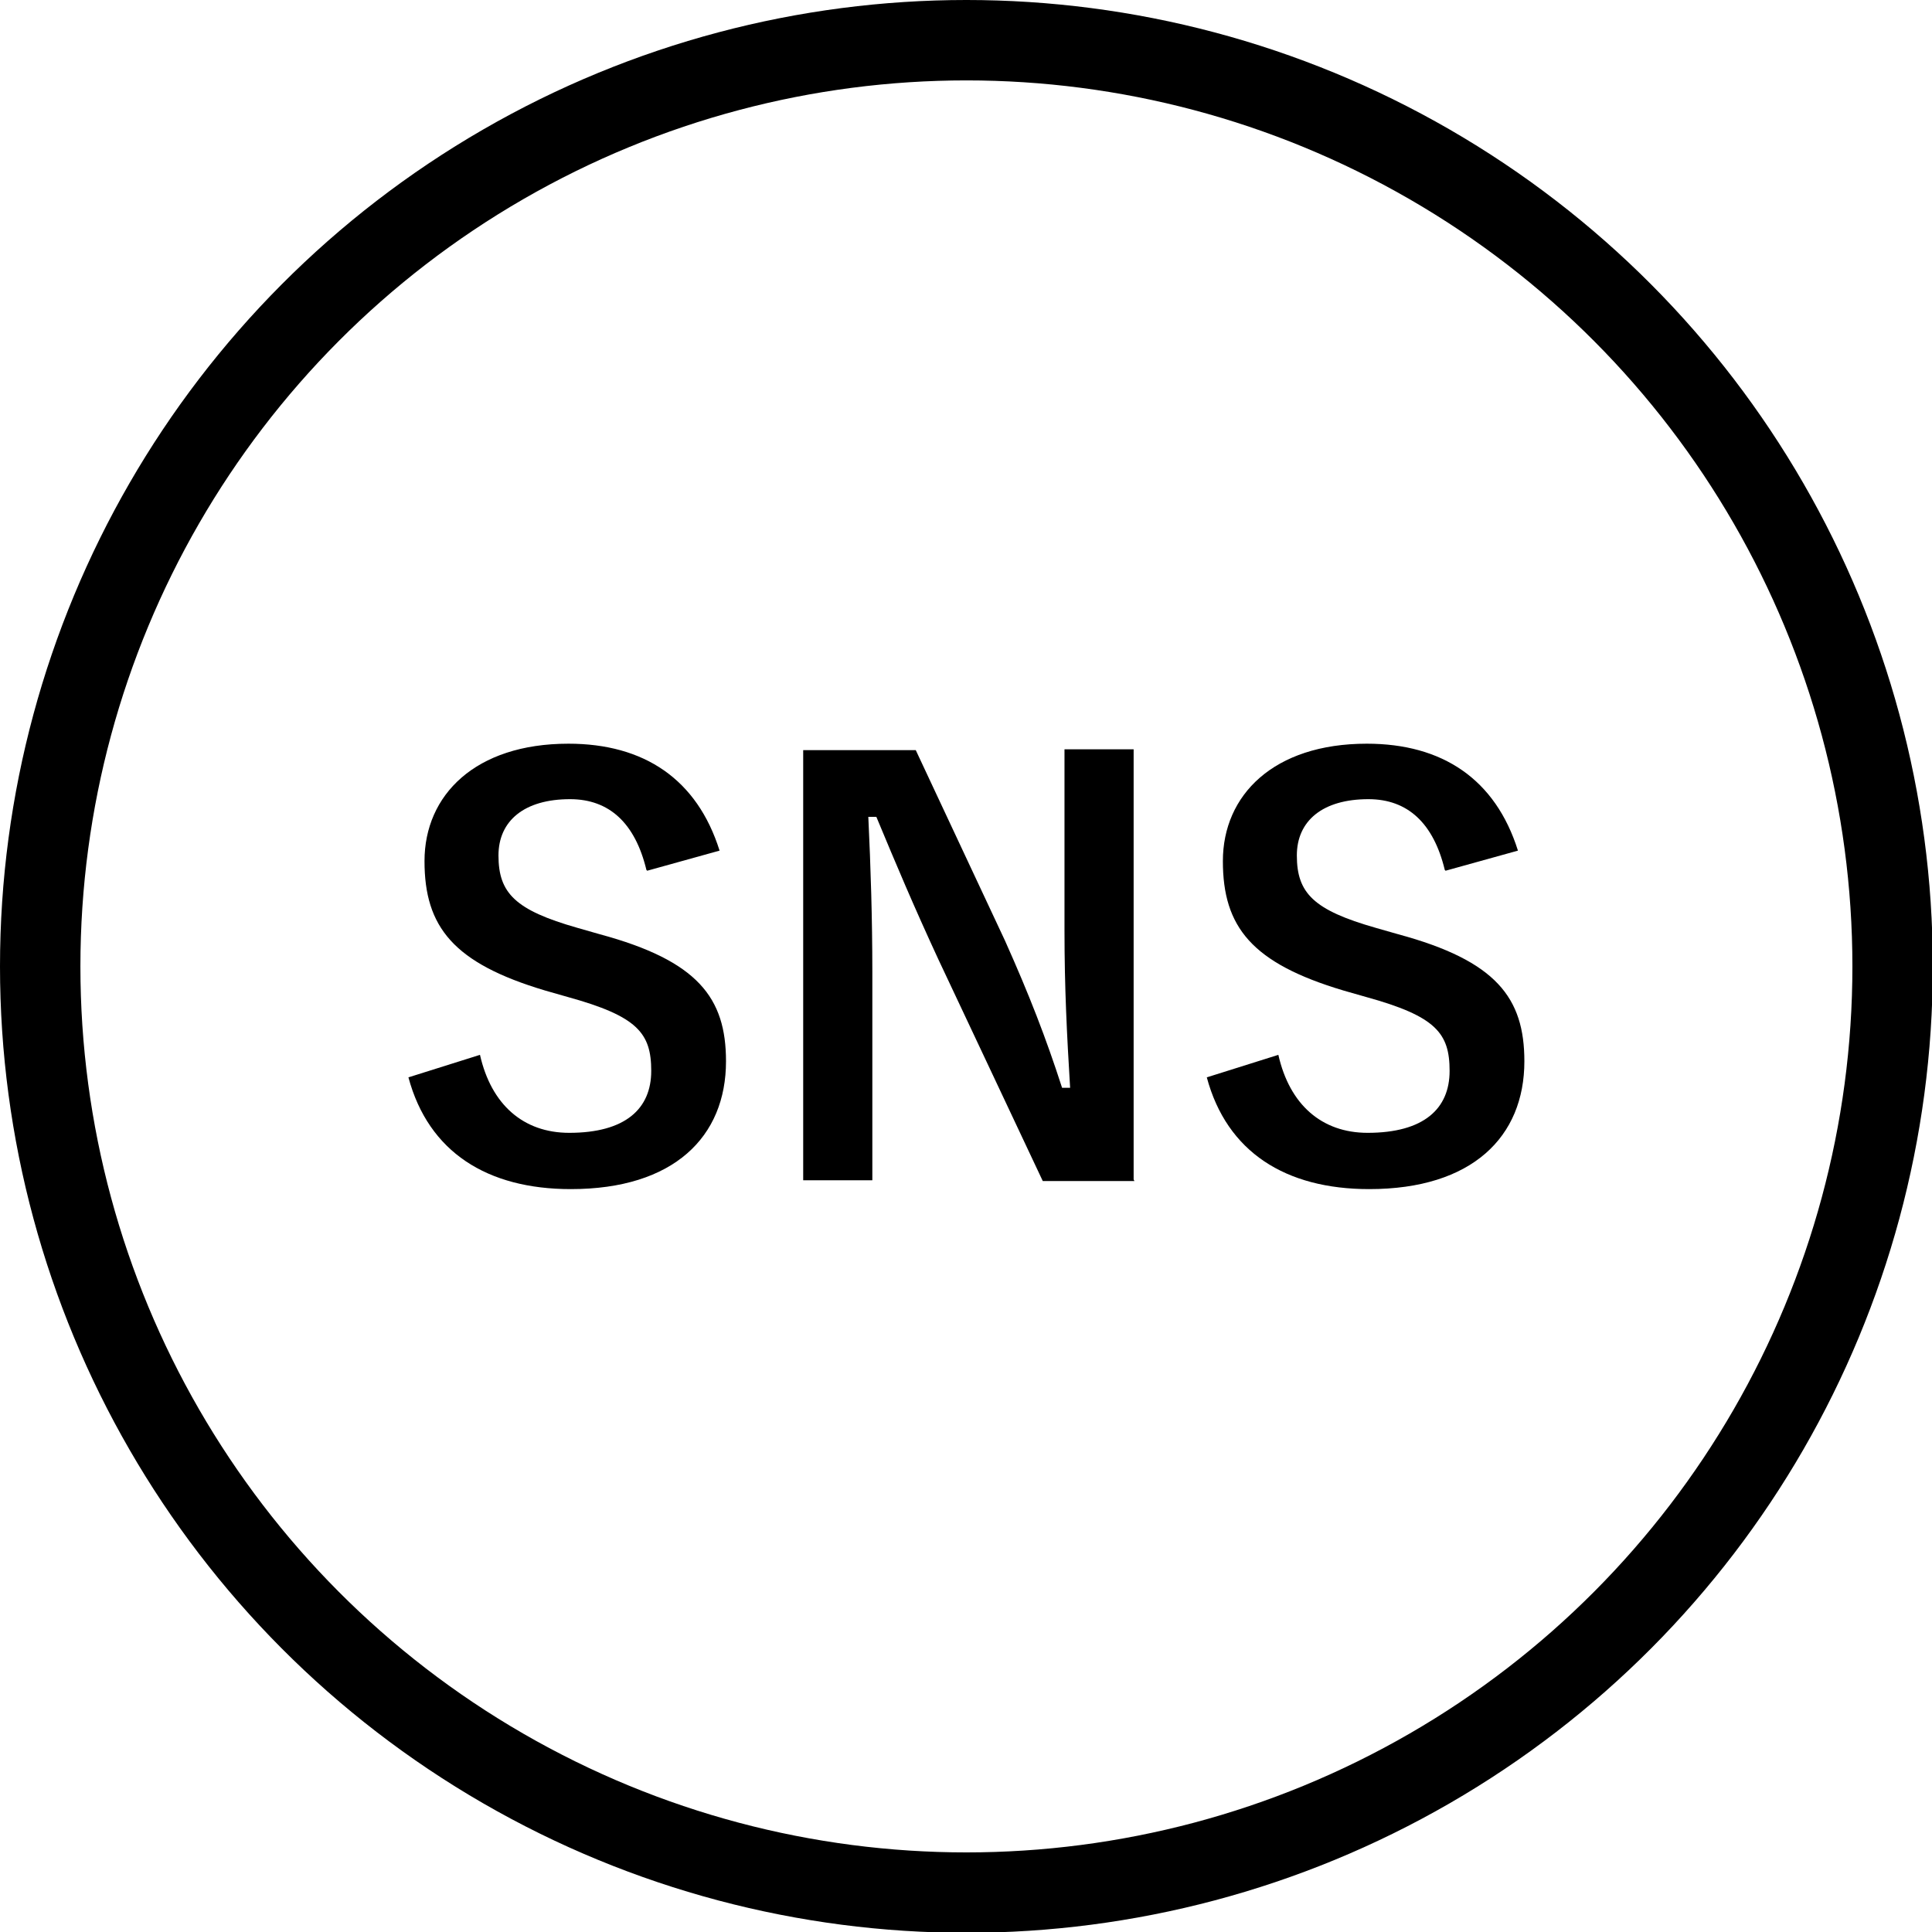
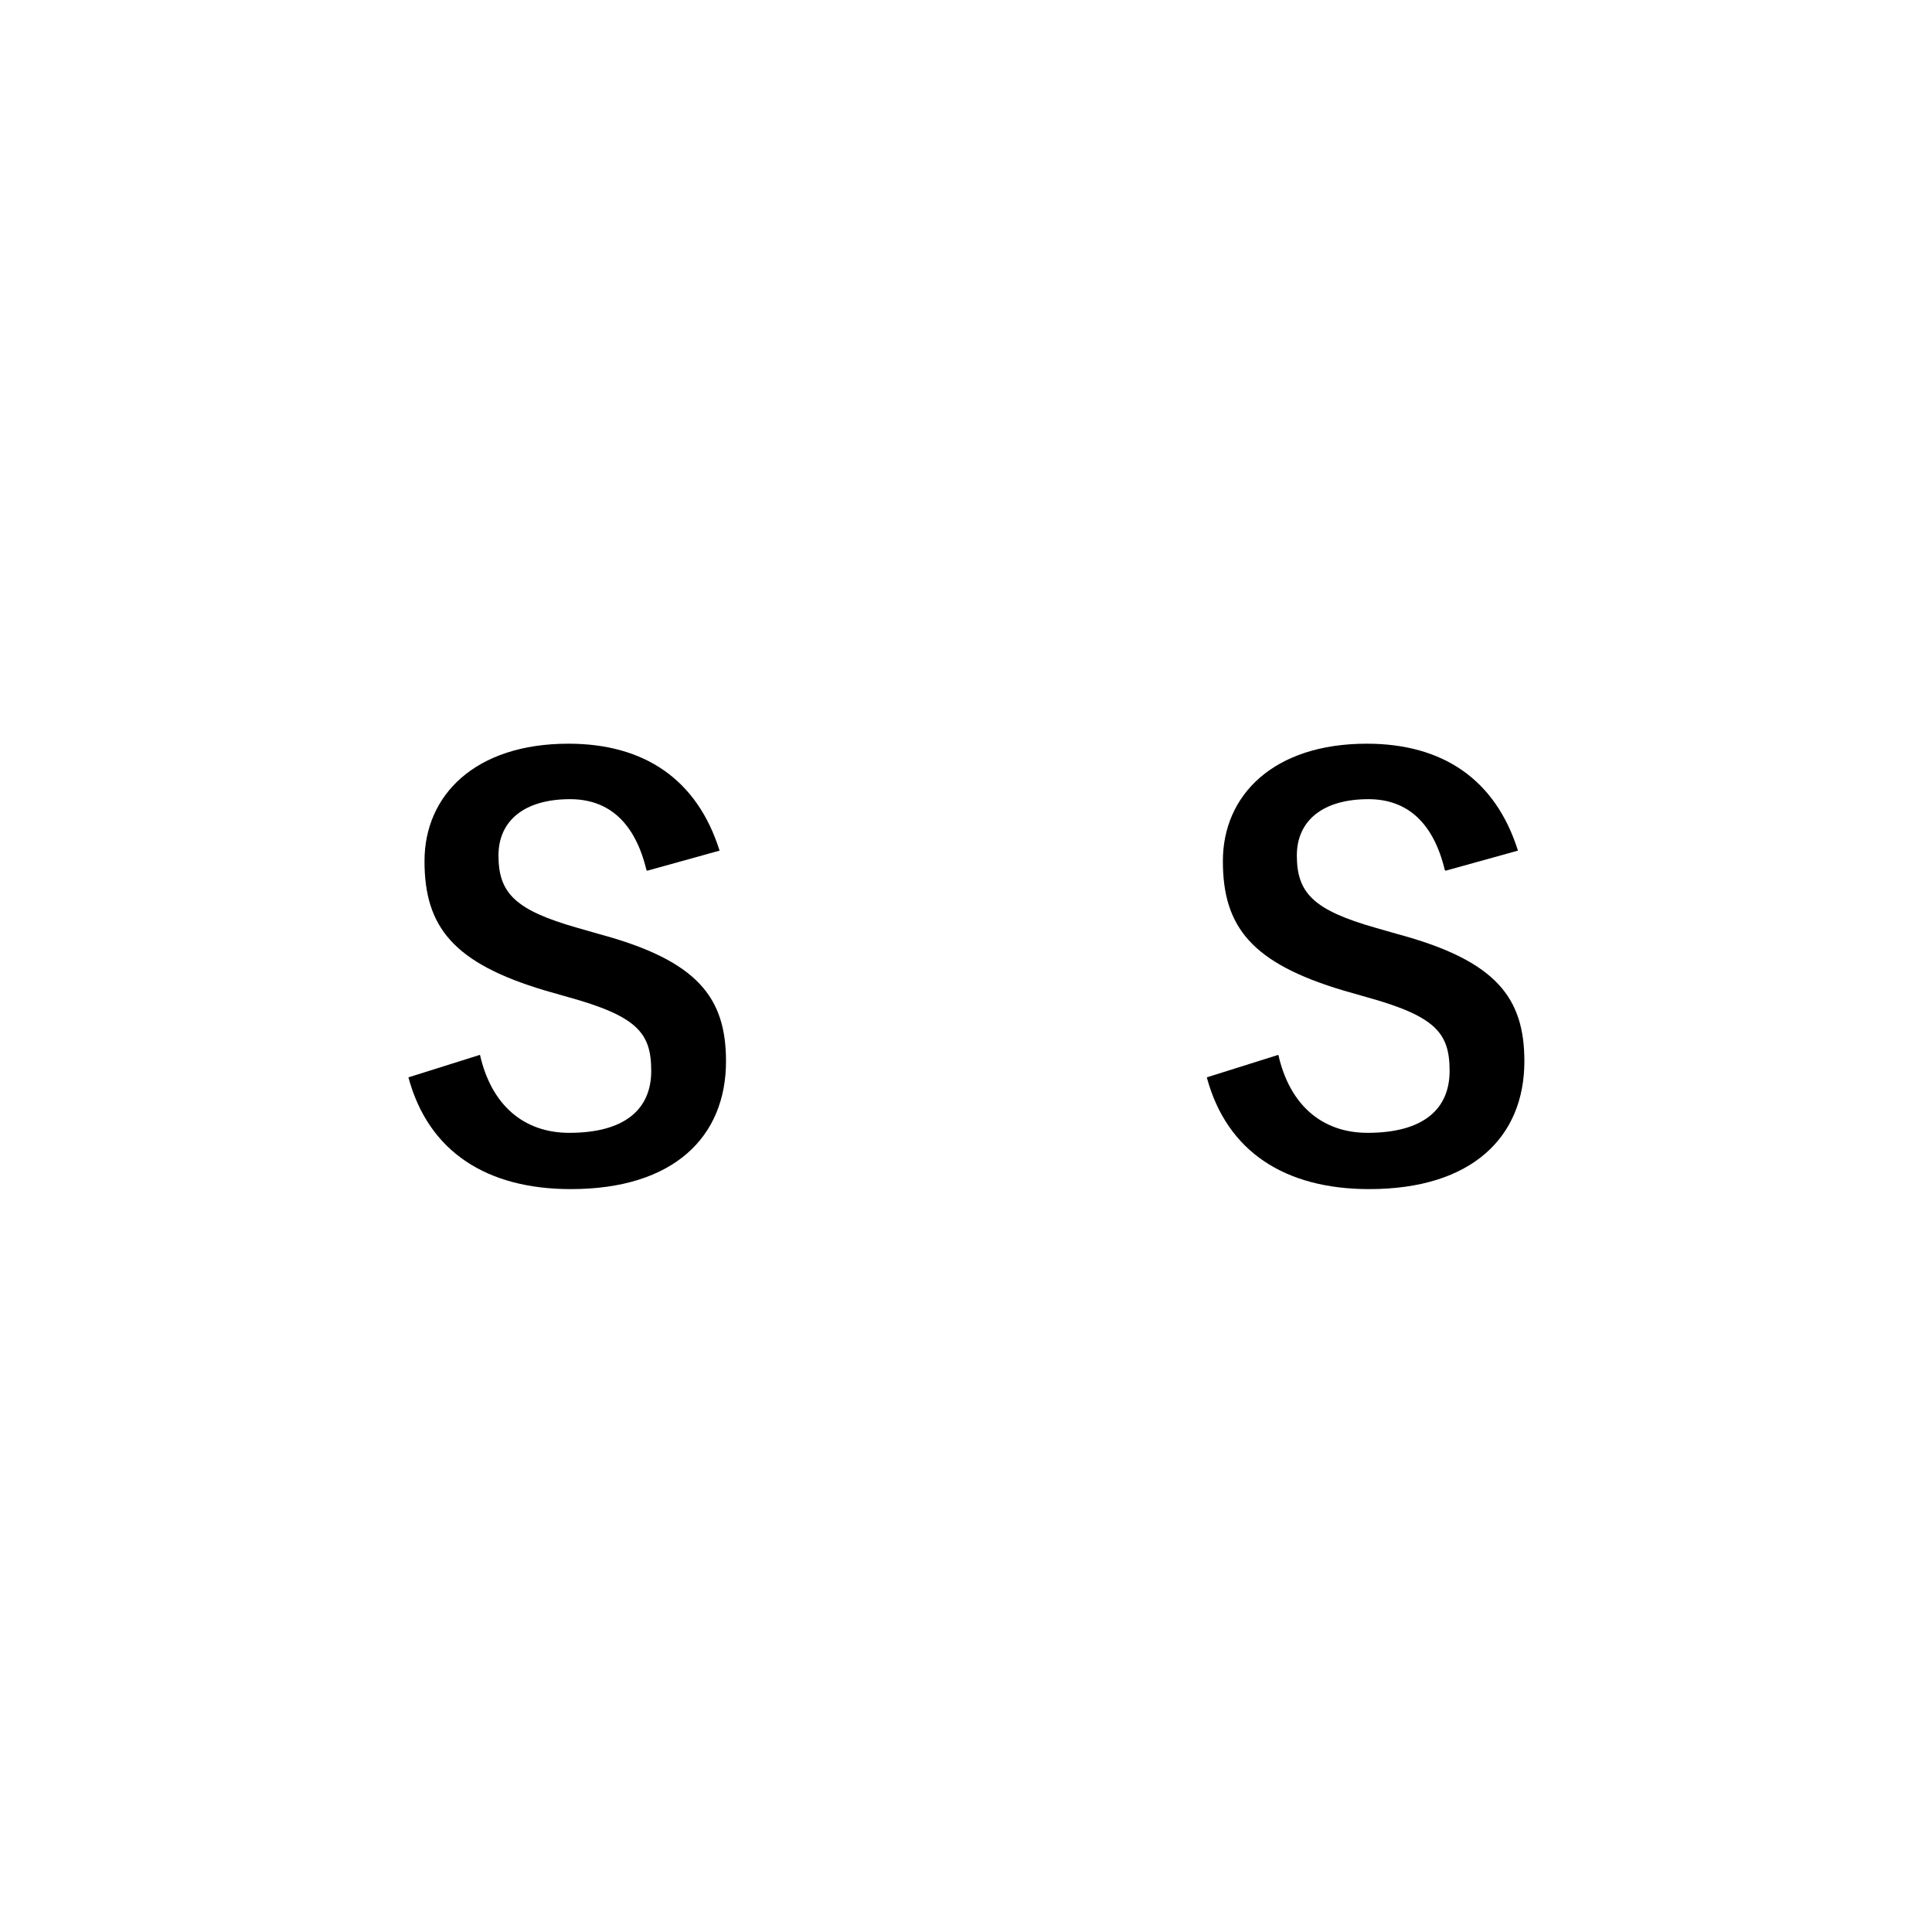
<svg xmlns="http://www.w3.org/2000/svg" viewBox="0 0 24.03 24.03">
  <defs>
    <style>.d{fill:none;stroke:#000;stroke-miterlimit:10;}</style>
  </defs>
  <g id="a" />
  <g id="b">
    <g id="c">
      <g>
-         <circle class="d" cx="12.02" cy="12.02" r="11.52" />
        <g>
          <path d="M8.04,10.82c-.14-.58-.46-.88-.95-.88-.57,0-.89,.27-.89,.7,0,.47,.21,.68,.98,.9l.28,.08c1.22,.33,1.57,.79,1.57,1.58,0,.94-.65,1.59-1.93,1.59-1.04,0-1.77-.46-2.02-1.39l.89-.28c.14,.62,.54,.97,1.11,.97,.7,0,1.02-.3,1.02-.77s-.17-.68-1.04-.92l-.28-.08c-1.14-.34-1.5-.79-1.5-1.61s.63-1.46,1.79-1.46c.94,0,1.6,.44,1.88,1.33l-.9,.25Z" />
-           <path d="M14.11,14.69h-1.14l-1.3-2.76c-.31-.67-.52-1.17-.77-1.77h-.1c.03,.63,.05,1.27,.05,1.93v2.59h-.86v-5.35h1.4l1.11,2.37c.3,.67,.51,1.21,.71,1.83h.1c-.04-.66-.07-1.24-.07-1.96v-2.25h.86v5.35Z" />
          <path d="M17.97,10.82c-.14-.58-.46-.88-.95-.88-.57,0-.89,.27-.89,.7,0,.47,.21,.68,.98,.9l.28,.08c1.22,.33,1.57,.79,1.57,1.58,0,.94-.65,1.59-1.93,1.59-1.04,0-1.77-.46-2.02-1.39l.89-.28c.14,.62,.54,.97,1.11,.97,.7,0,1.02-.3,1.02-.77s-.17-.68-1.04-.92l-.28-.08c-1.14-.34-1.5-.79-1.5-1.61s.63-1.46,1.79-1.46c.94,0,1.6,.44,1.88,1.33l-.9,.25Z" />
        </g>
      </g>
    </g>
  </g>
</svg>